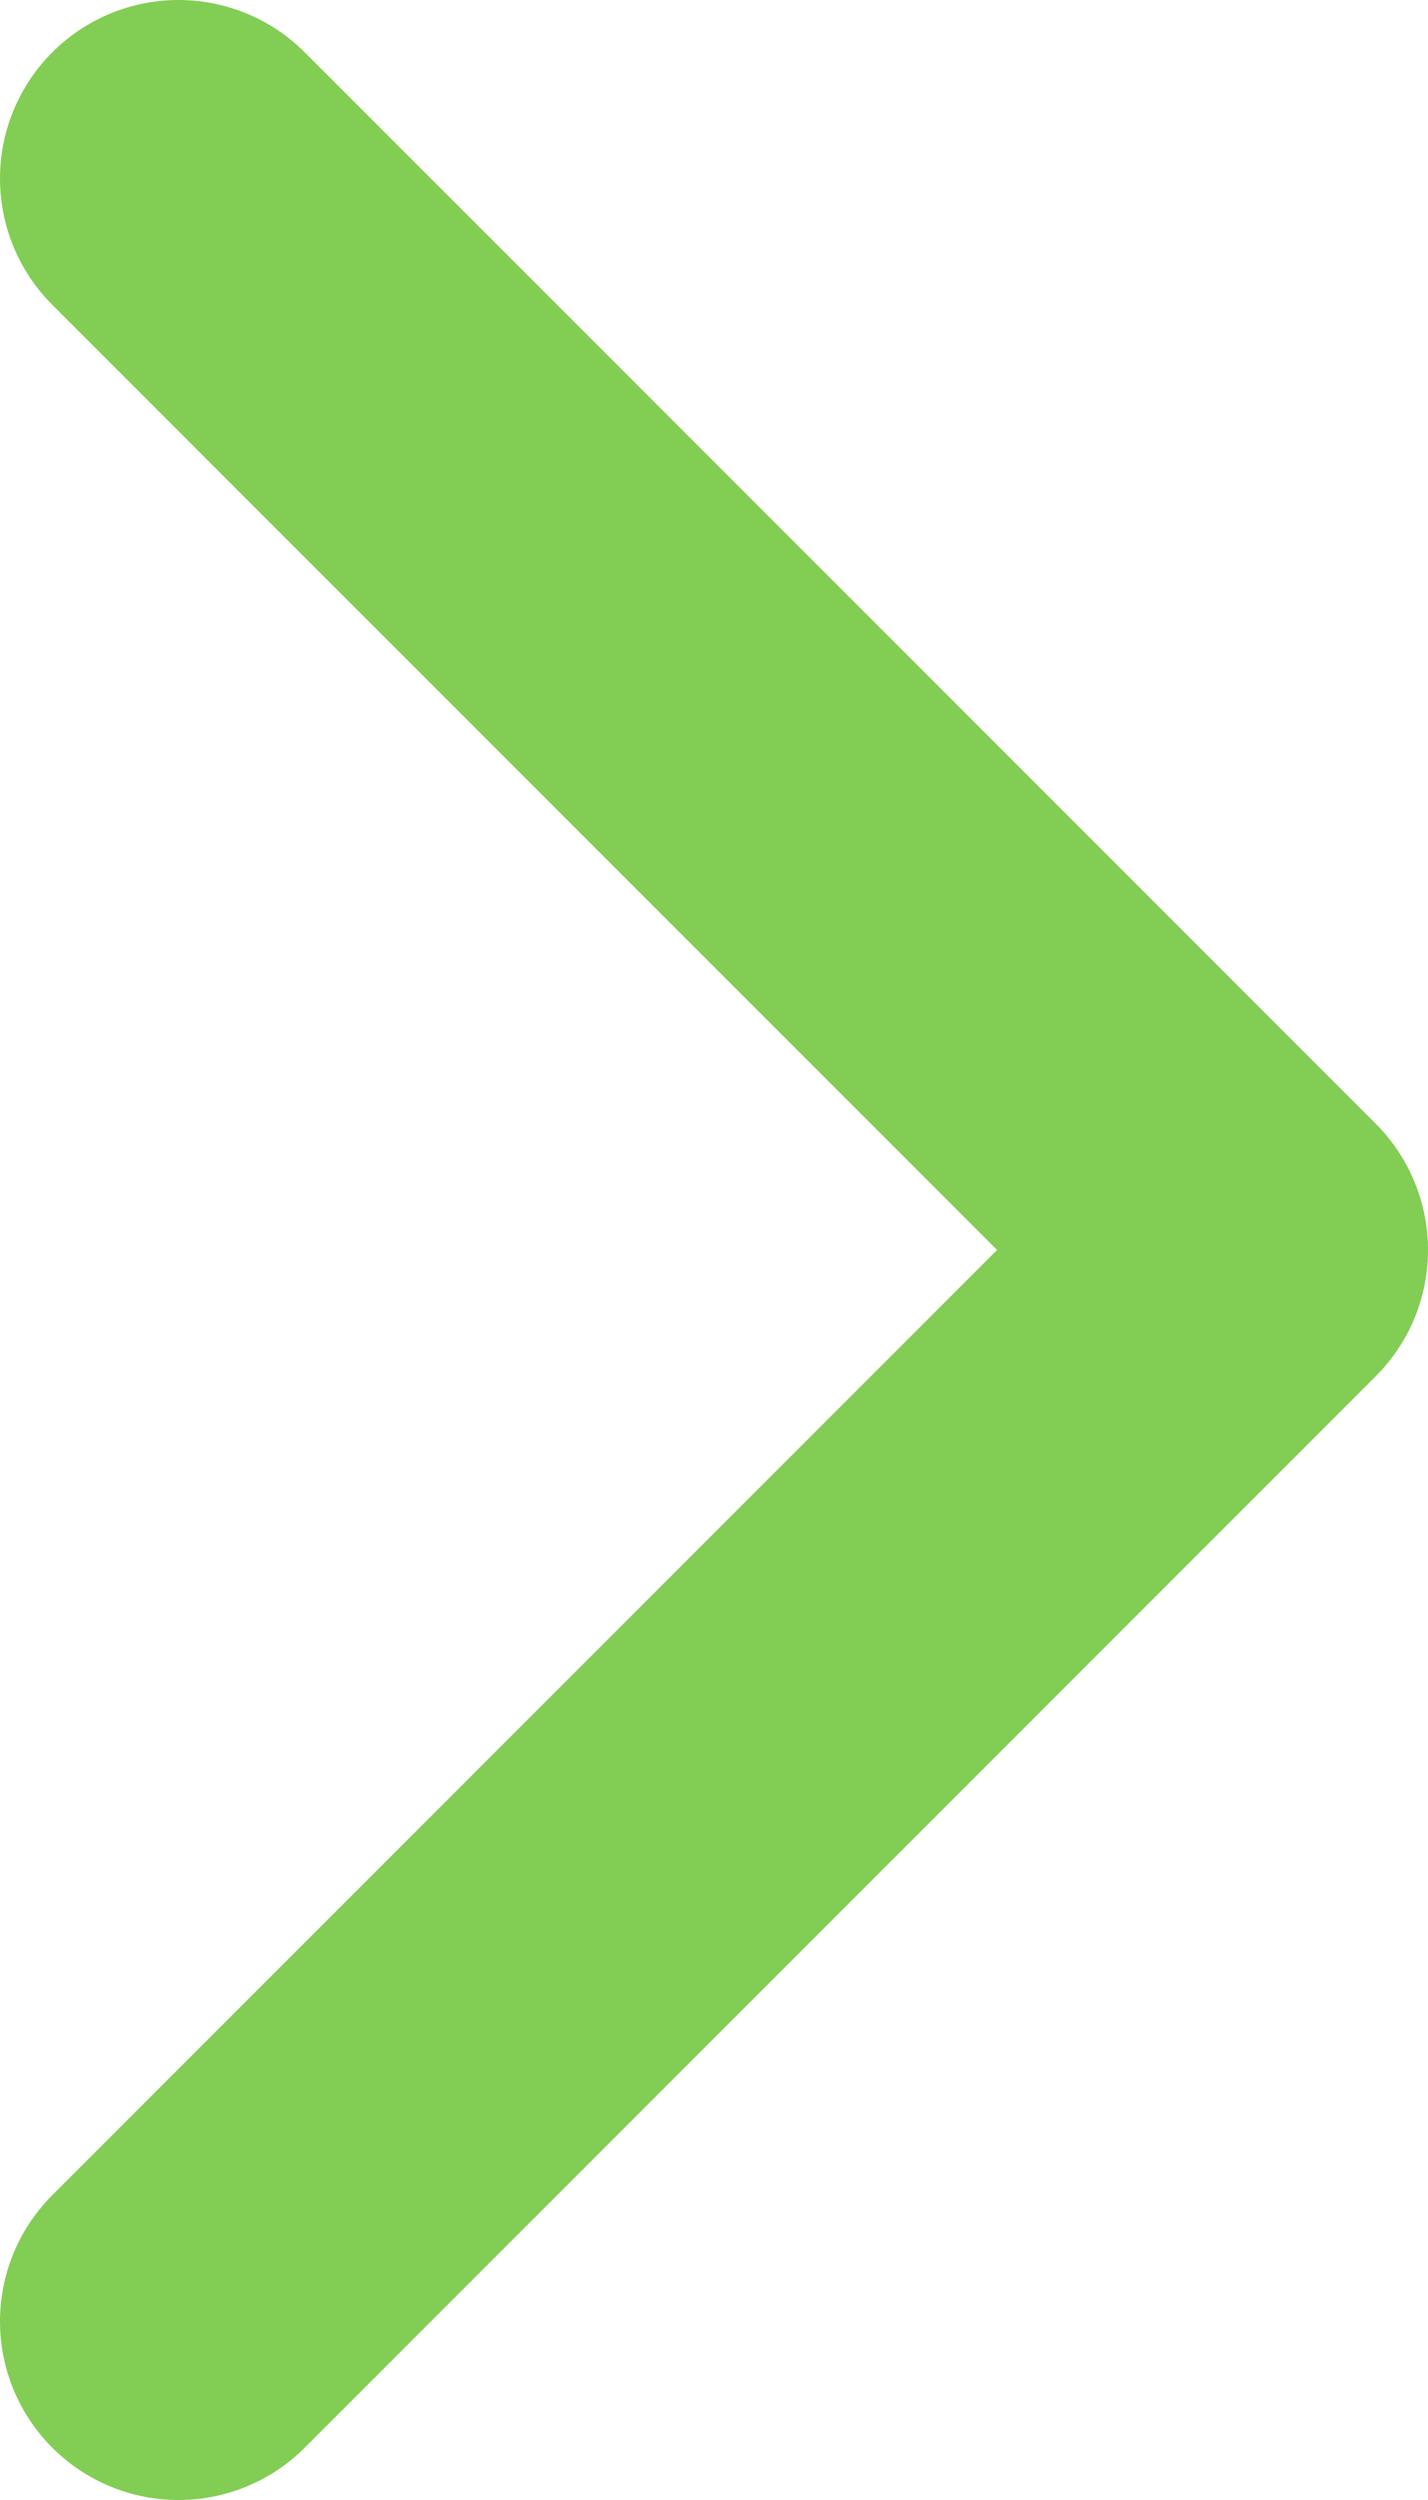
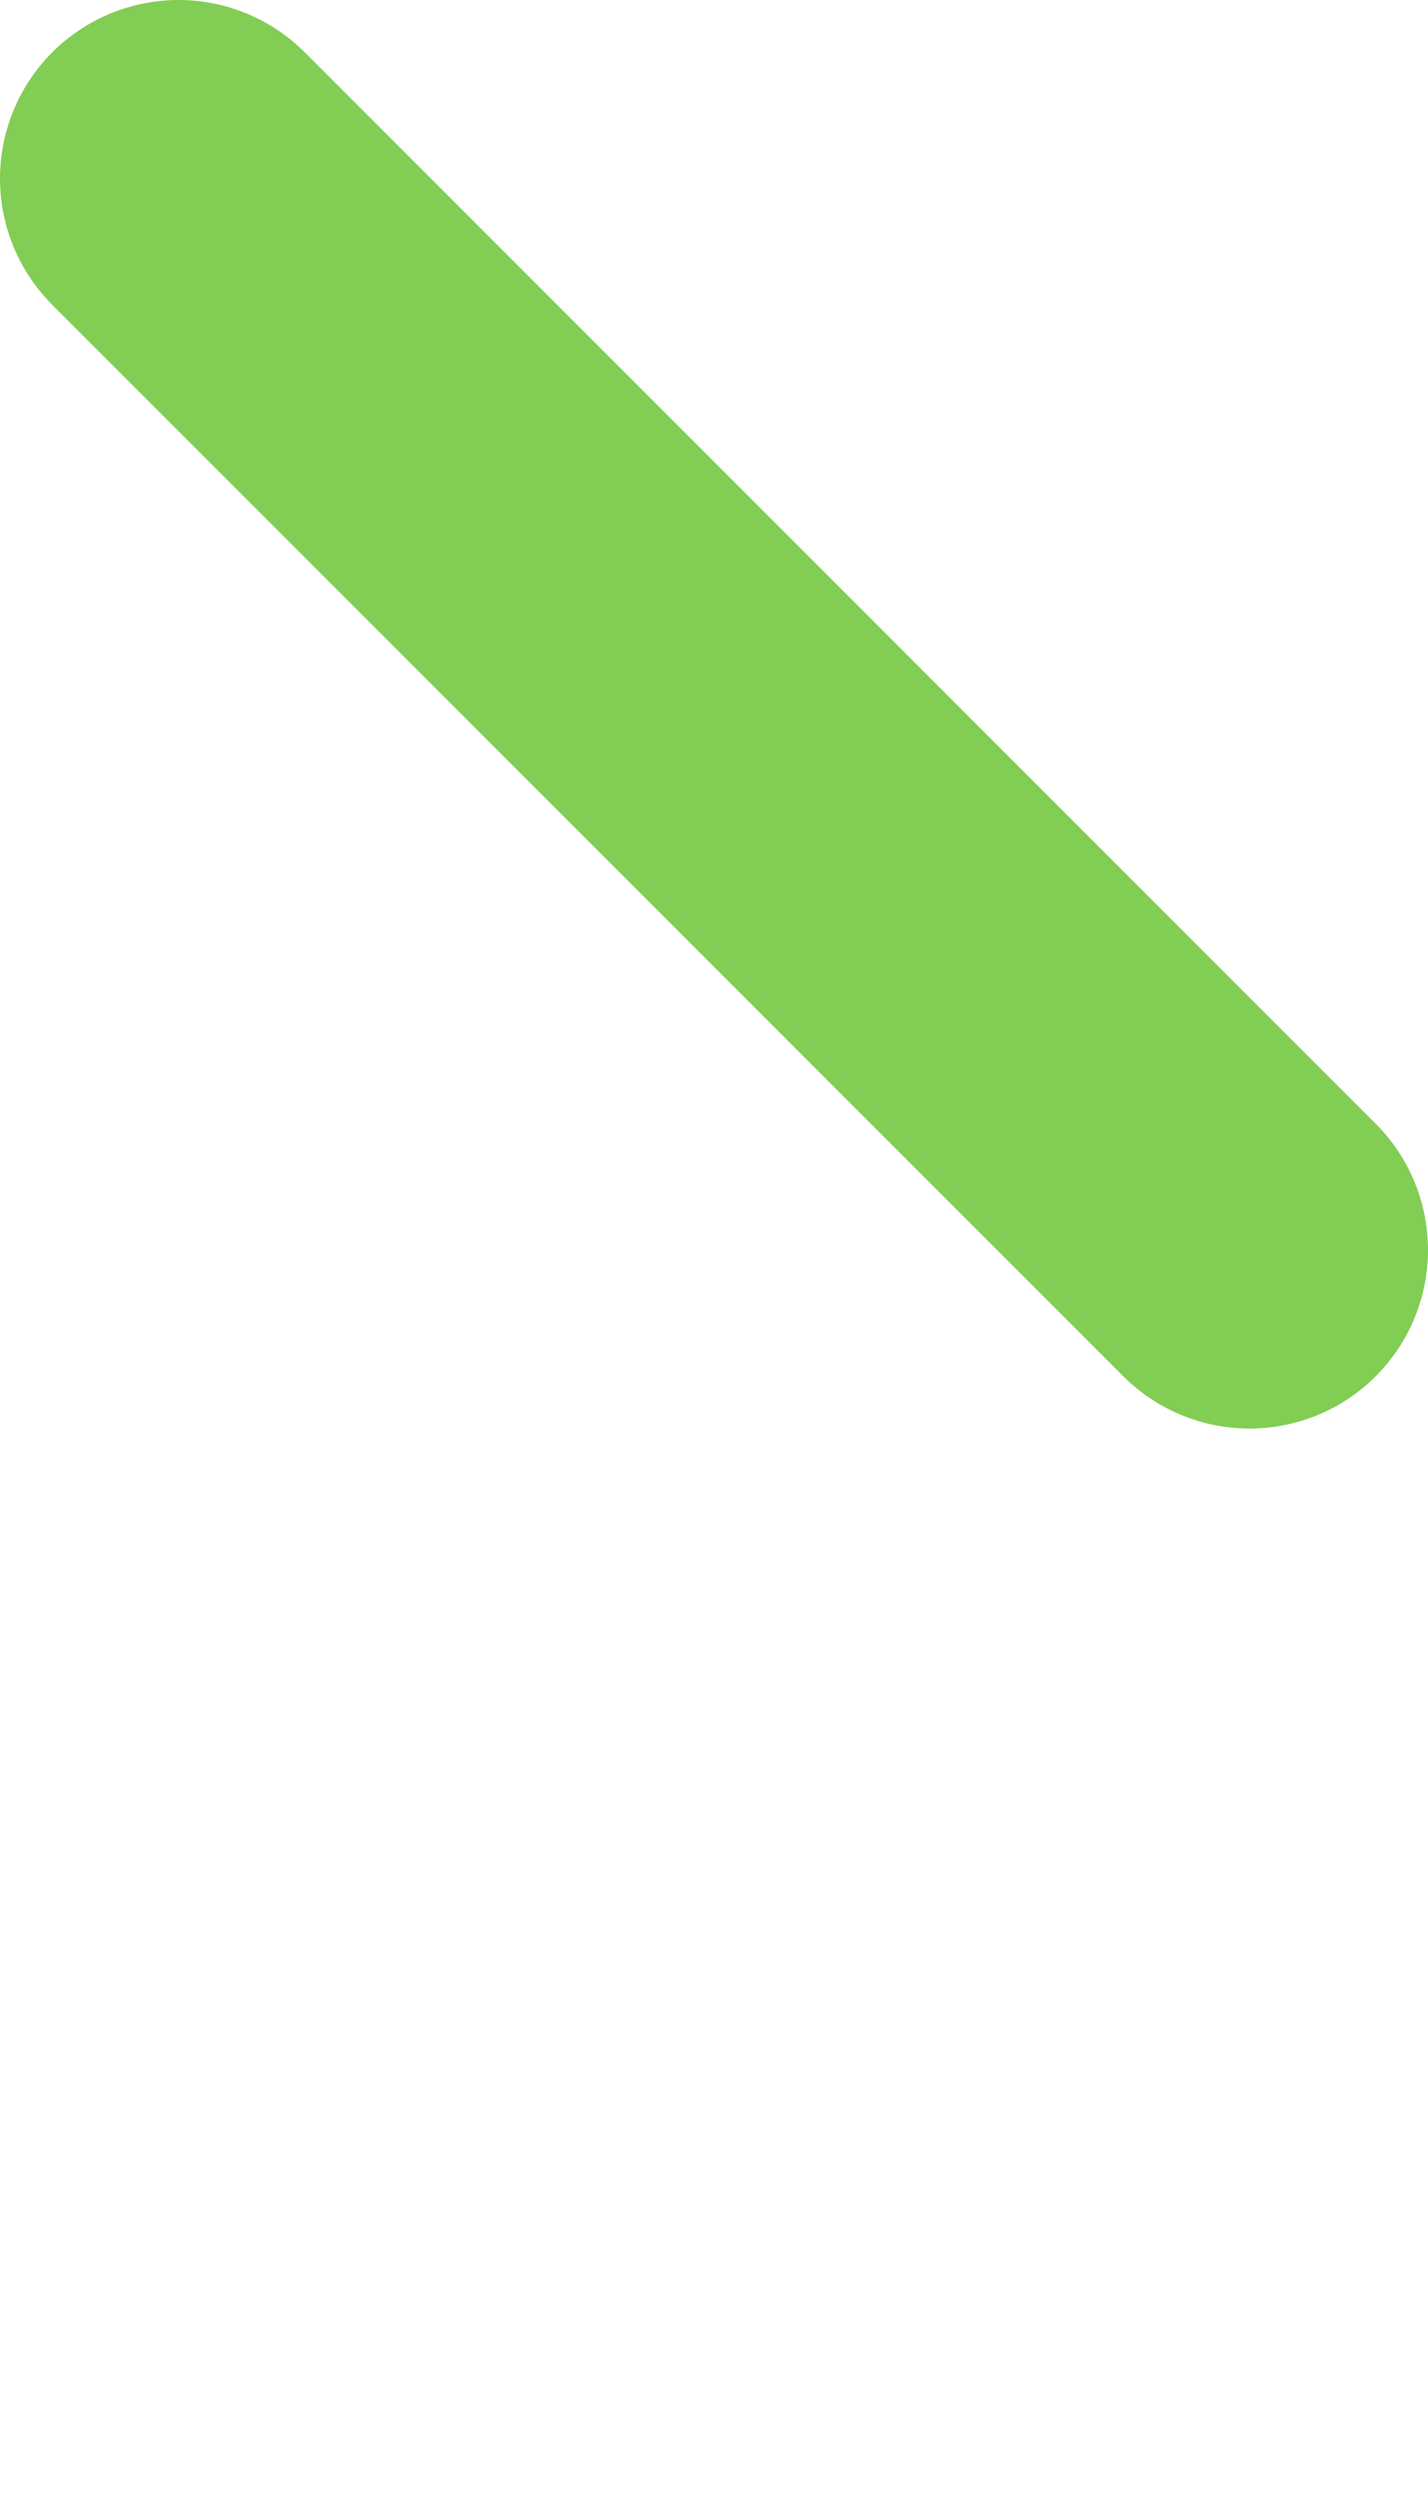
<svg xmlns="http://www.w3.org/2000/svg" width="8" height="14" viewBox="0 0 8 14" fill="none">
-   <path d="M1 1L7 7L1 13" stroke="#82CD53" stroke-width="2" stroke-linecap="round" stroke-linejoin="round" />
+   <path d="M1 1L7 7" stroke="#82CD53" stroke-width="2" stroke-linecap="round" stroke-linejoin="round" />
</svg>